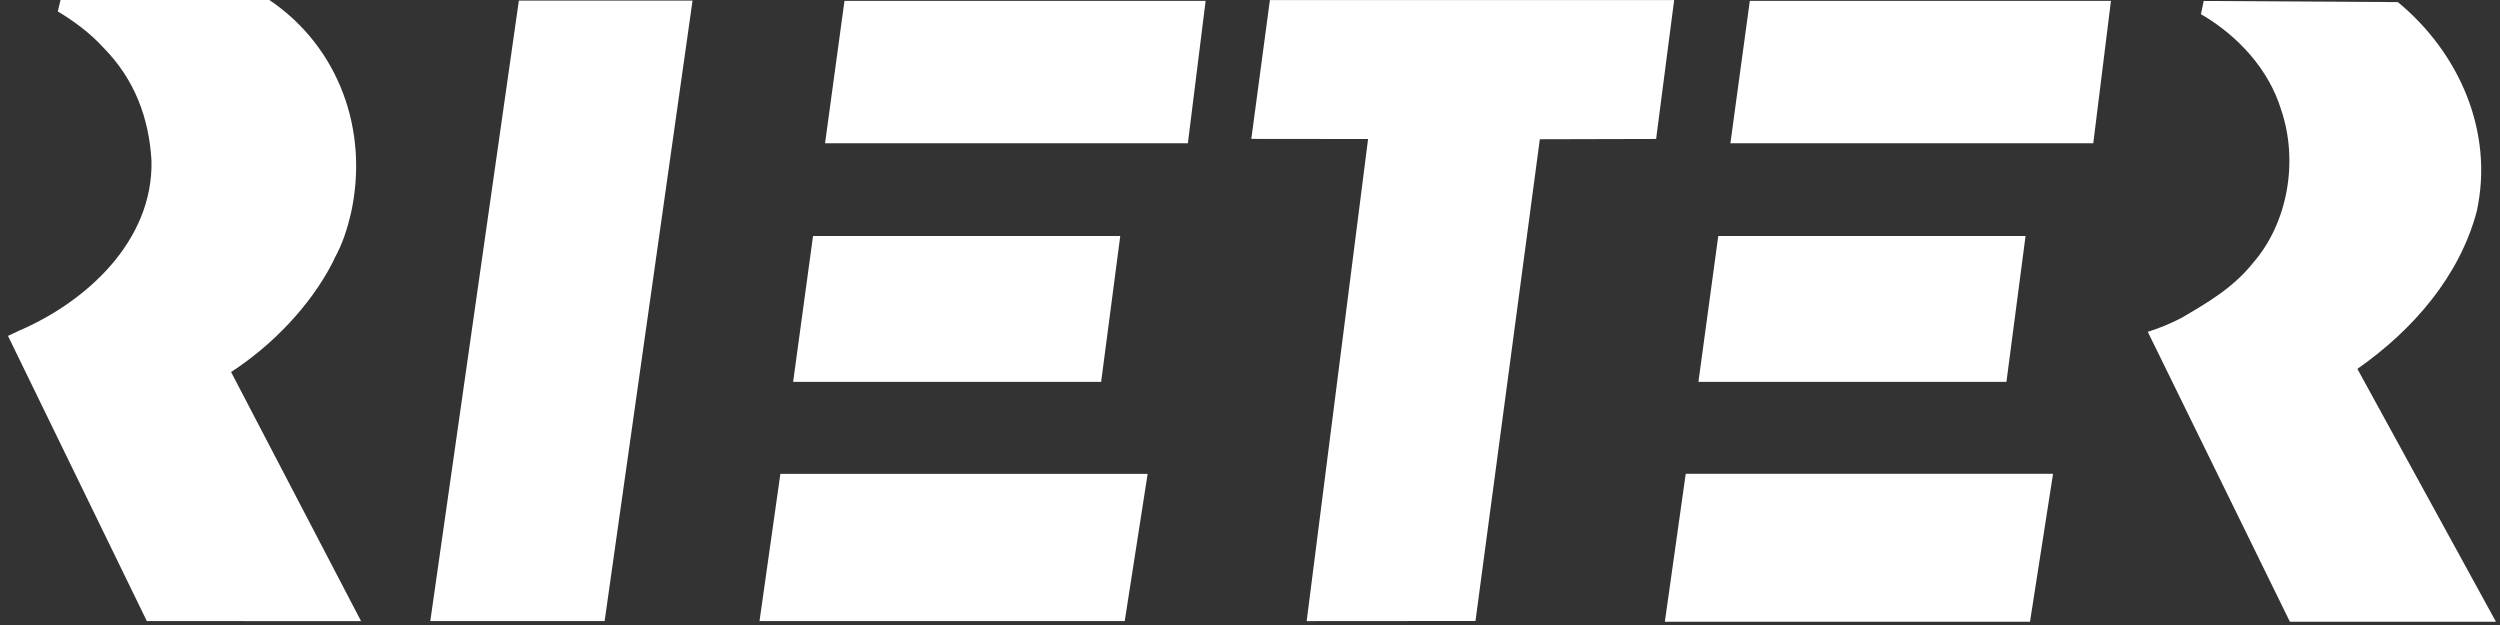
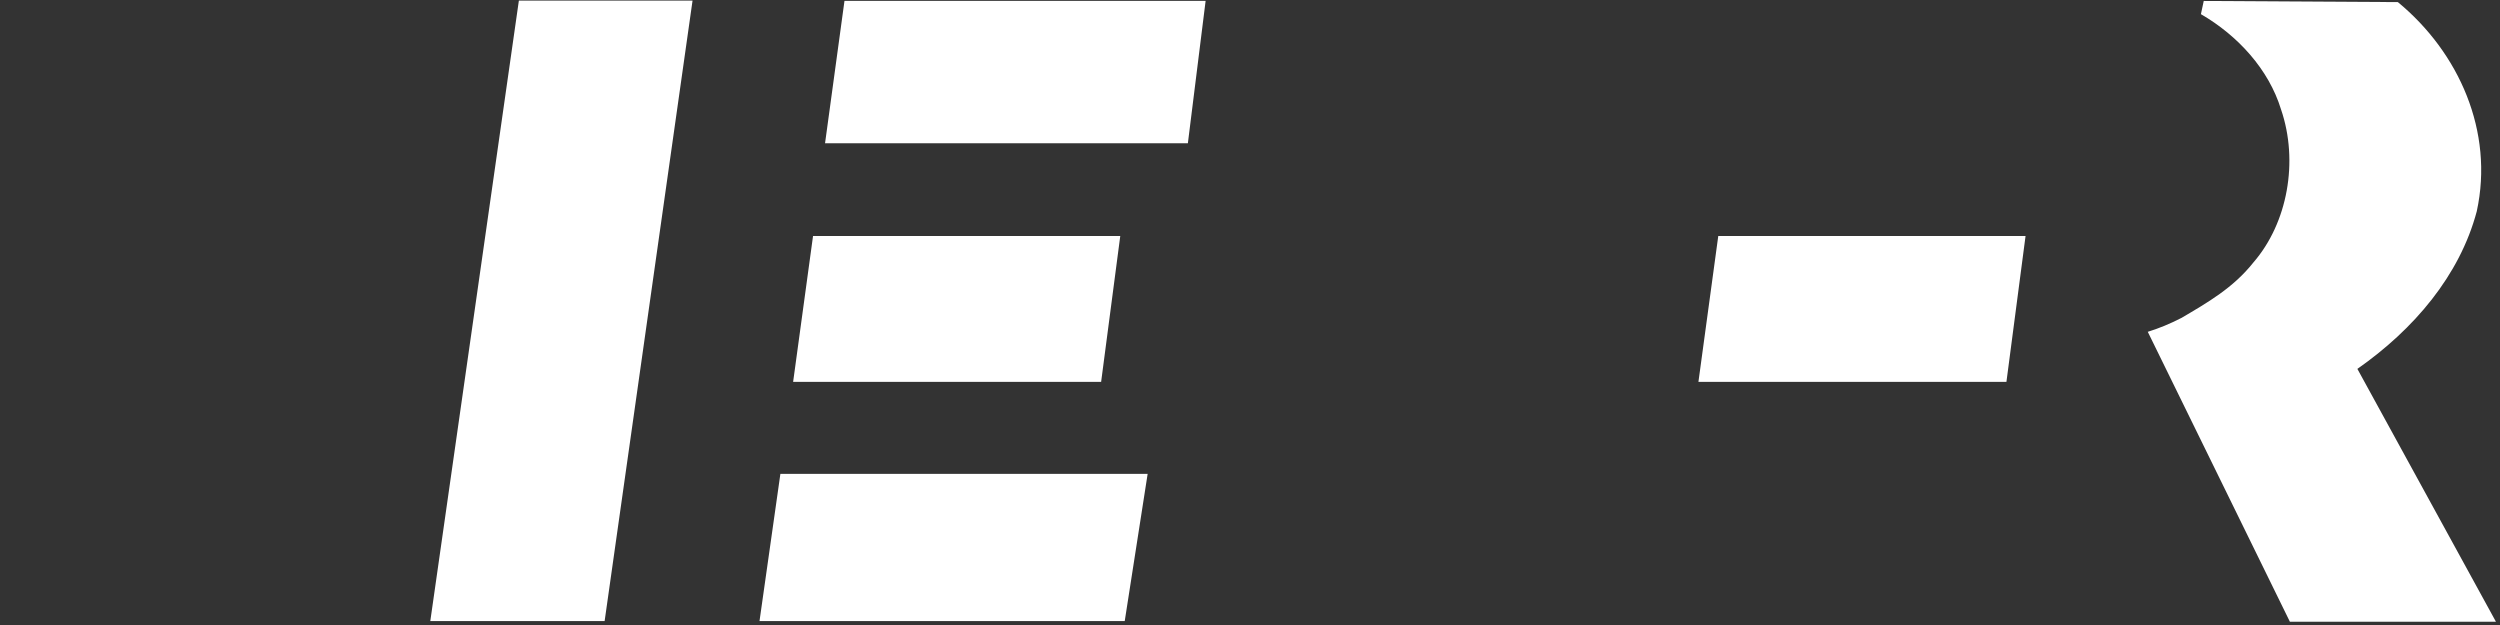
<svg xmlns="http://www.w3.org/2000/svg" width="208" height="52" viewBox="0 0 208 52" fill="none">
  <rect x="0" y="0" width="208" height="52" fill="#333333" stroke="none" />
  <path d="M199.502 0.175C204.596 4.376 207.51 10.947 206.068 17.578C204.646 22.942 200.809 27.423 196.134 30.691L207.664 51.731H190.52L178.695 27.607C179.663 27.303 180.512 26.954 181.509 26.445C183.675 25.167 185.8 23.955 187.477 21.844C190.331 18.556 191.259 13.422 189.782 9.106C188.764 5.778 186.195 2.964 183.116 1.178L183.351 0.08L199.497 0.175H199.502Z" fill="white" />
-   <path d="M139.29 0.005L137.789 11.561L128.114 11.585C127.62 15.348 122.76 51.666 122.76 51.666L108.715 51.676L113.824 11.566L104.109 11.556L105.656 0.005H139.285H139.29Z" fill="white" />
-   <path d="M22.413 0C28.211 3.922 30.706 10.877 29.204 17.723C28.895 19.03 28.506 20.267 27.867 21.425L27.682 21.824C25.841 25.407 22.683 28.71 19.225 30.95L30.042 51.681L12.215 51.671L0.664 27.946C0.784 27.876 1.238 27.702 1.517 27.542C7.13 25.157 12.754 20.078 12.604 13.367C12.399 9.829 11.212 6.621 8.632 3.992C7.51 2.754 6.118 1.731 4.81 0.953L5.035 0H22.408L22.413 0Z" fill="white" />
  <path d="M57.62 0.05L50.305 51.671H35.801L43.17 0.05H57.62Z" fill="white" />
  <path d="M98.831 11.92H68.644L70.261 0.07H100.308L98.831 11.92Z" fill="white" />
  <path d="M91.614 31.773L93.206 19.634H67.645L65.988 31.773H91.619H91.614Z" fill="white" />
  <path d="M93.578 51.671H63.191L64.928 39.427H95.484L93.578 51.671Z" fill="white" />
-   <path d="M174.16 11.92H143.969L145.585 0.07H175.632L174.16 11.92Z" fill="white" />
  <path d="M166.935 31.773L168.526 19.634H142.96L141.309 31.773H166.935Z" fill="white" />
-   <path d="M168.892 51.726H138.516L140.252 39.422H170.813L168.897 51.726H168.892Z" fill="white" />
</svg>